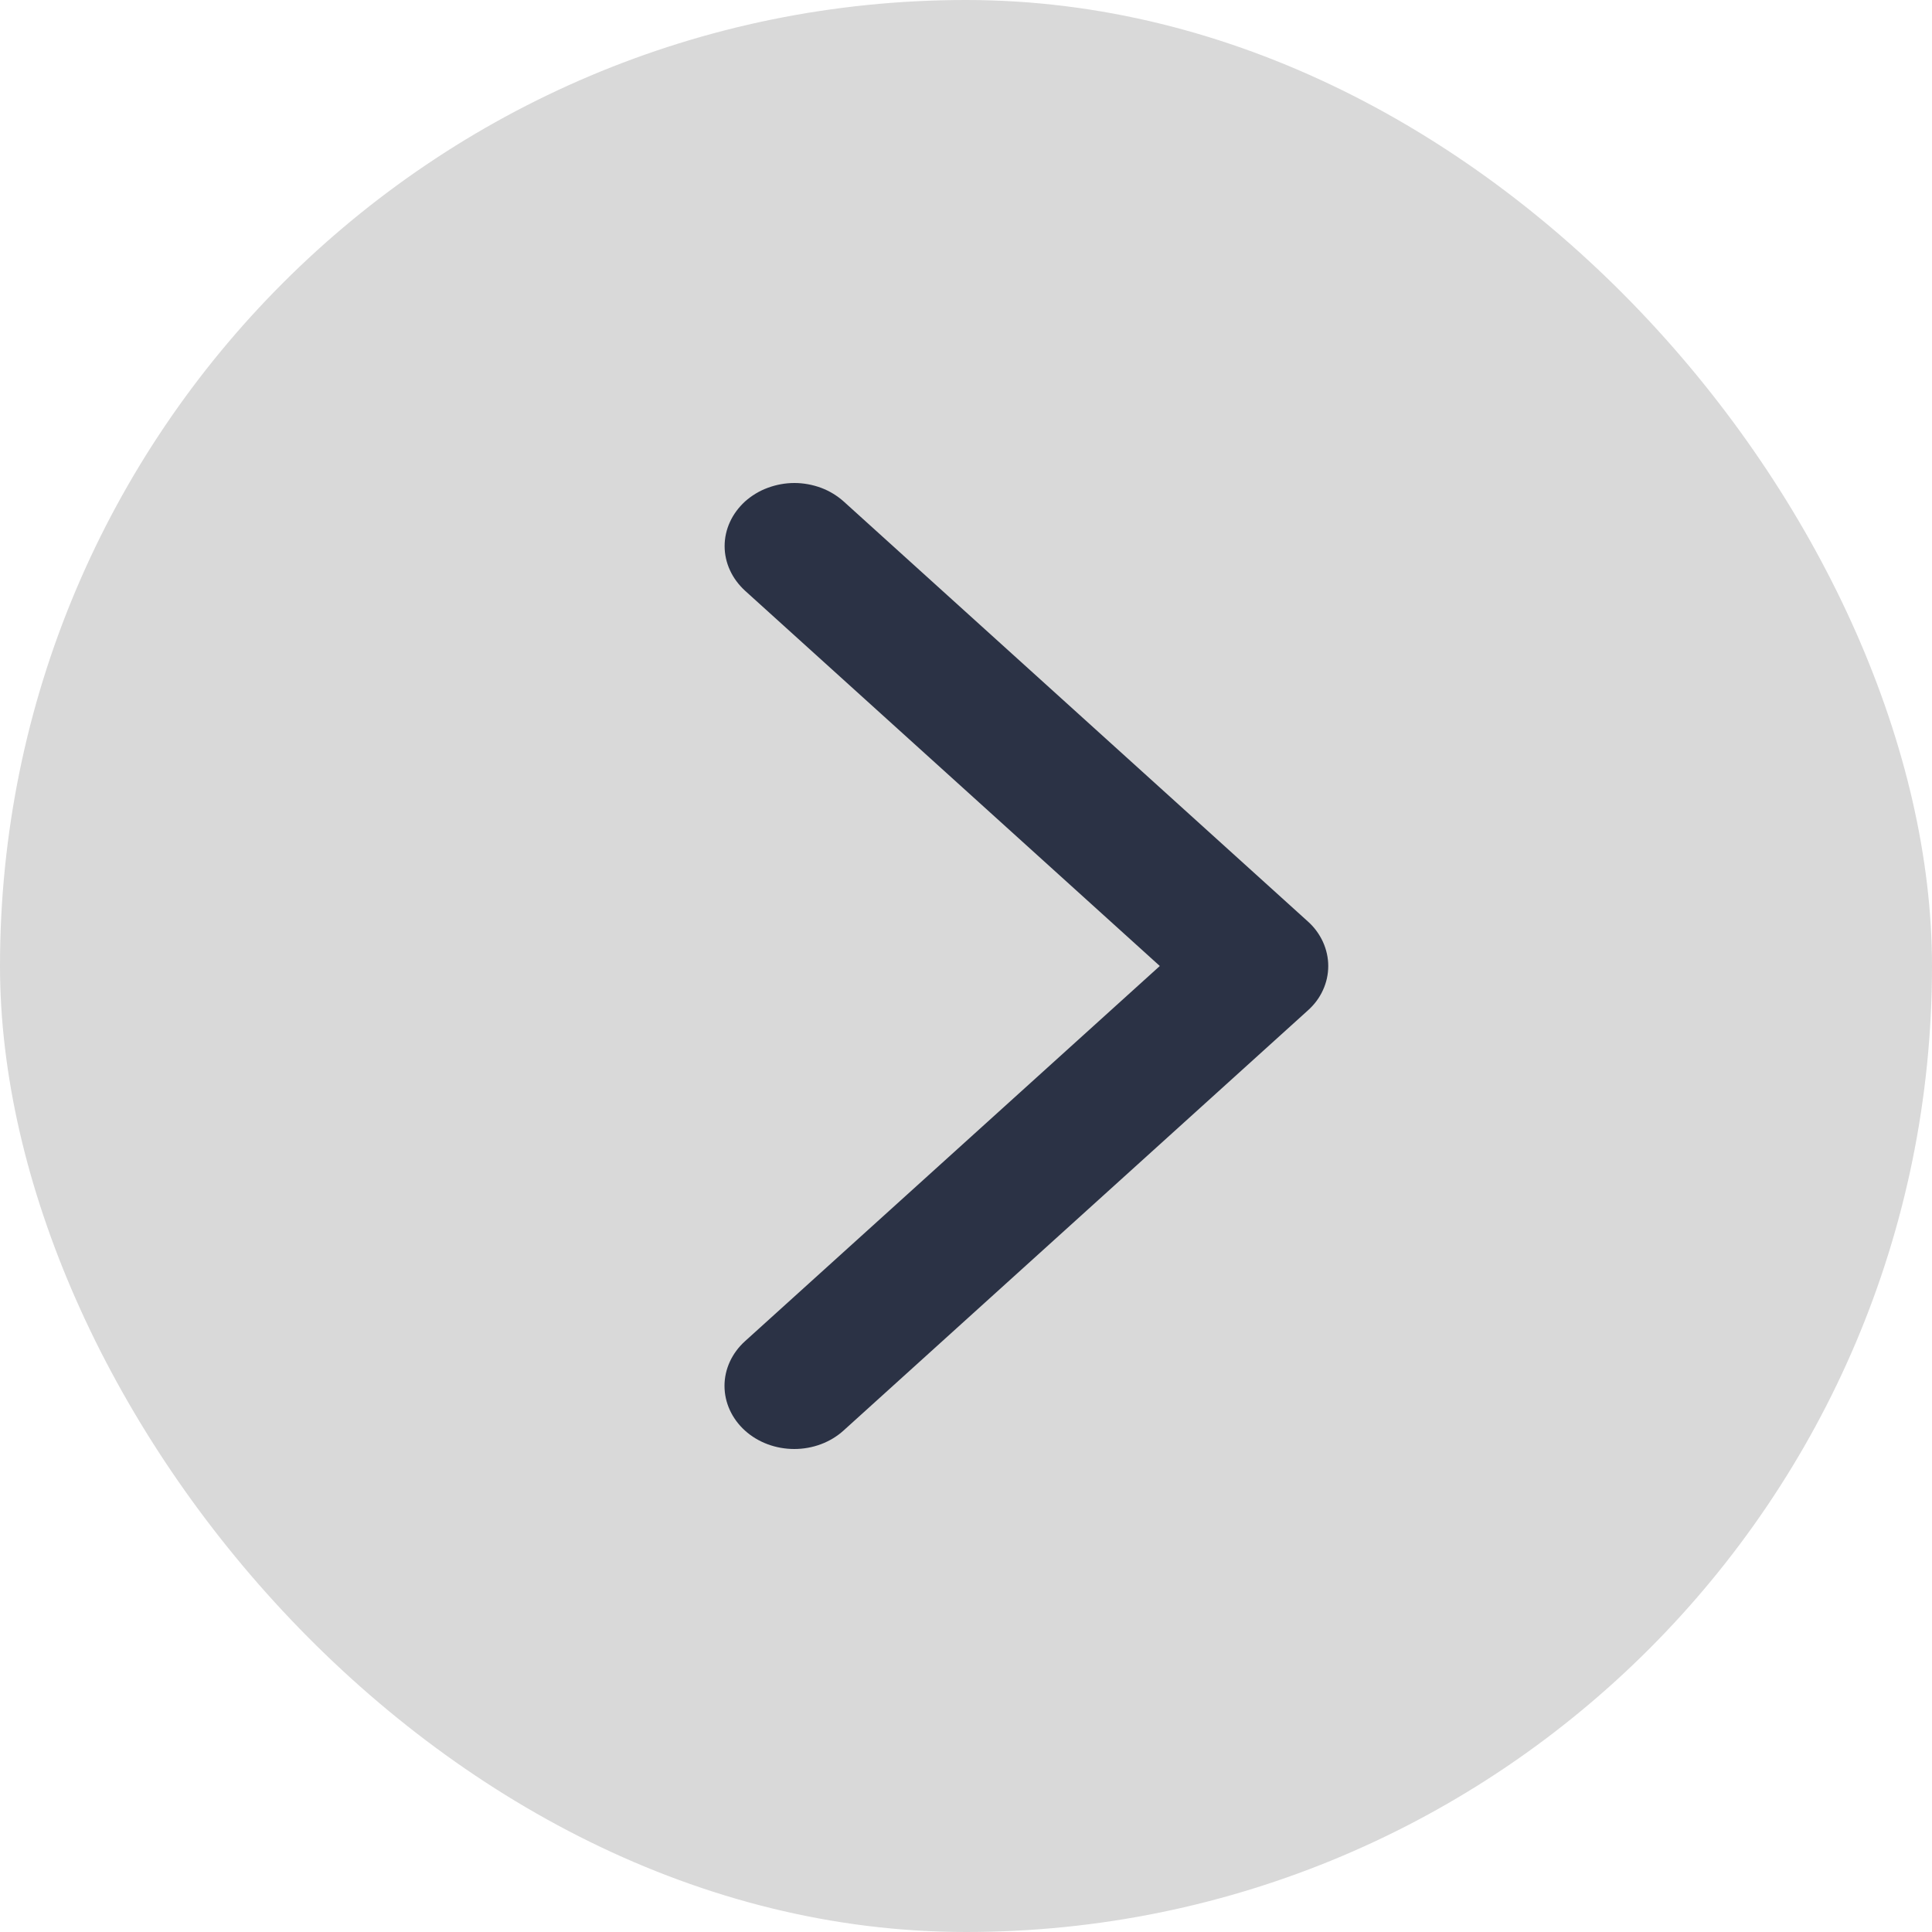
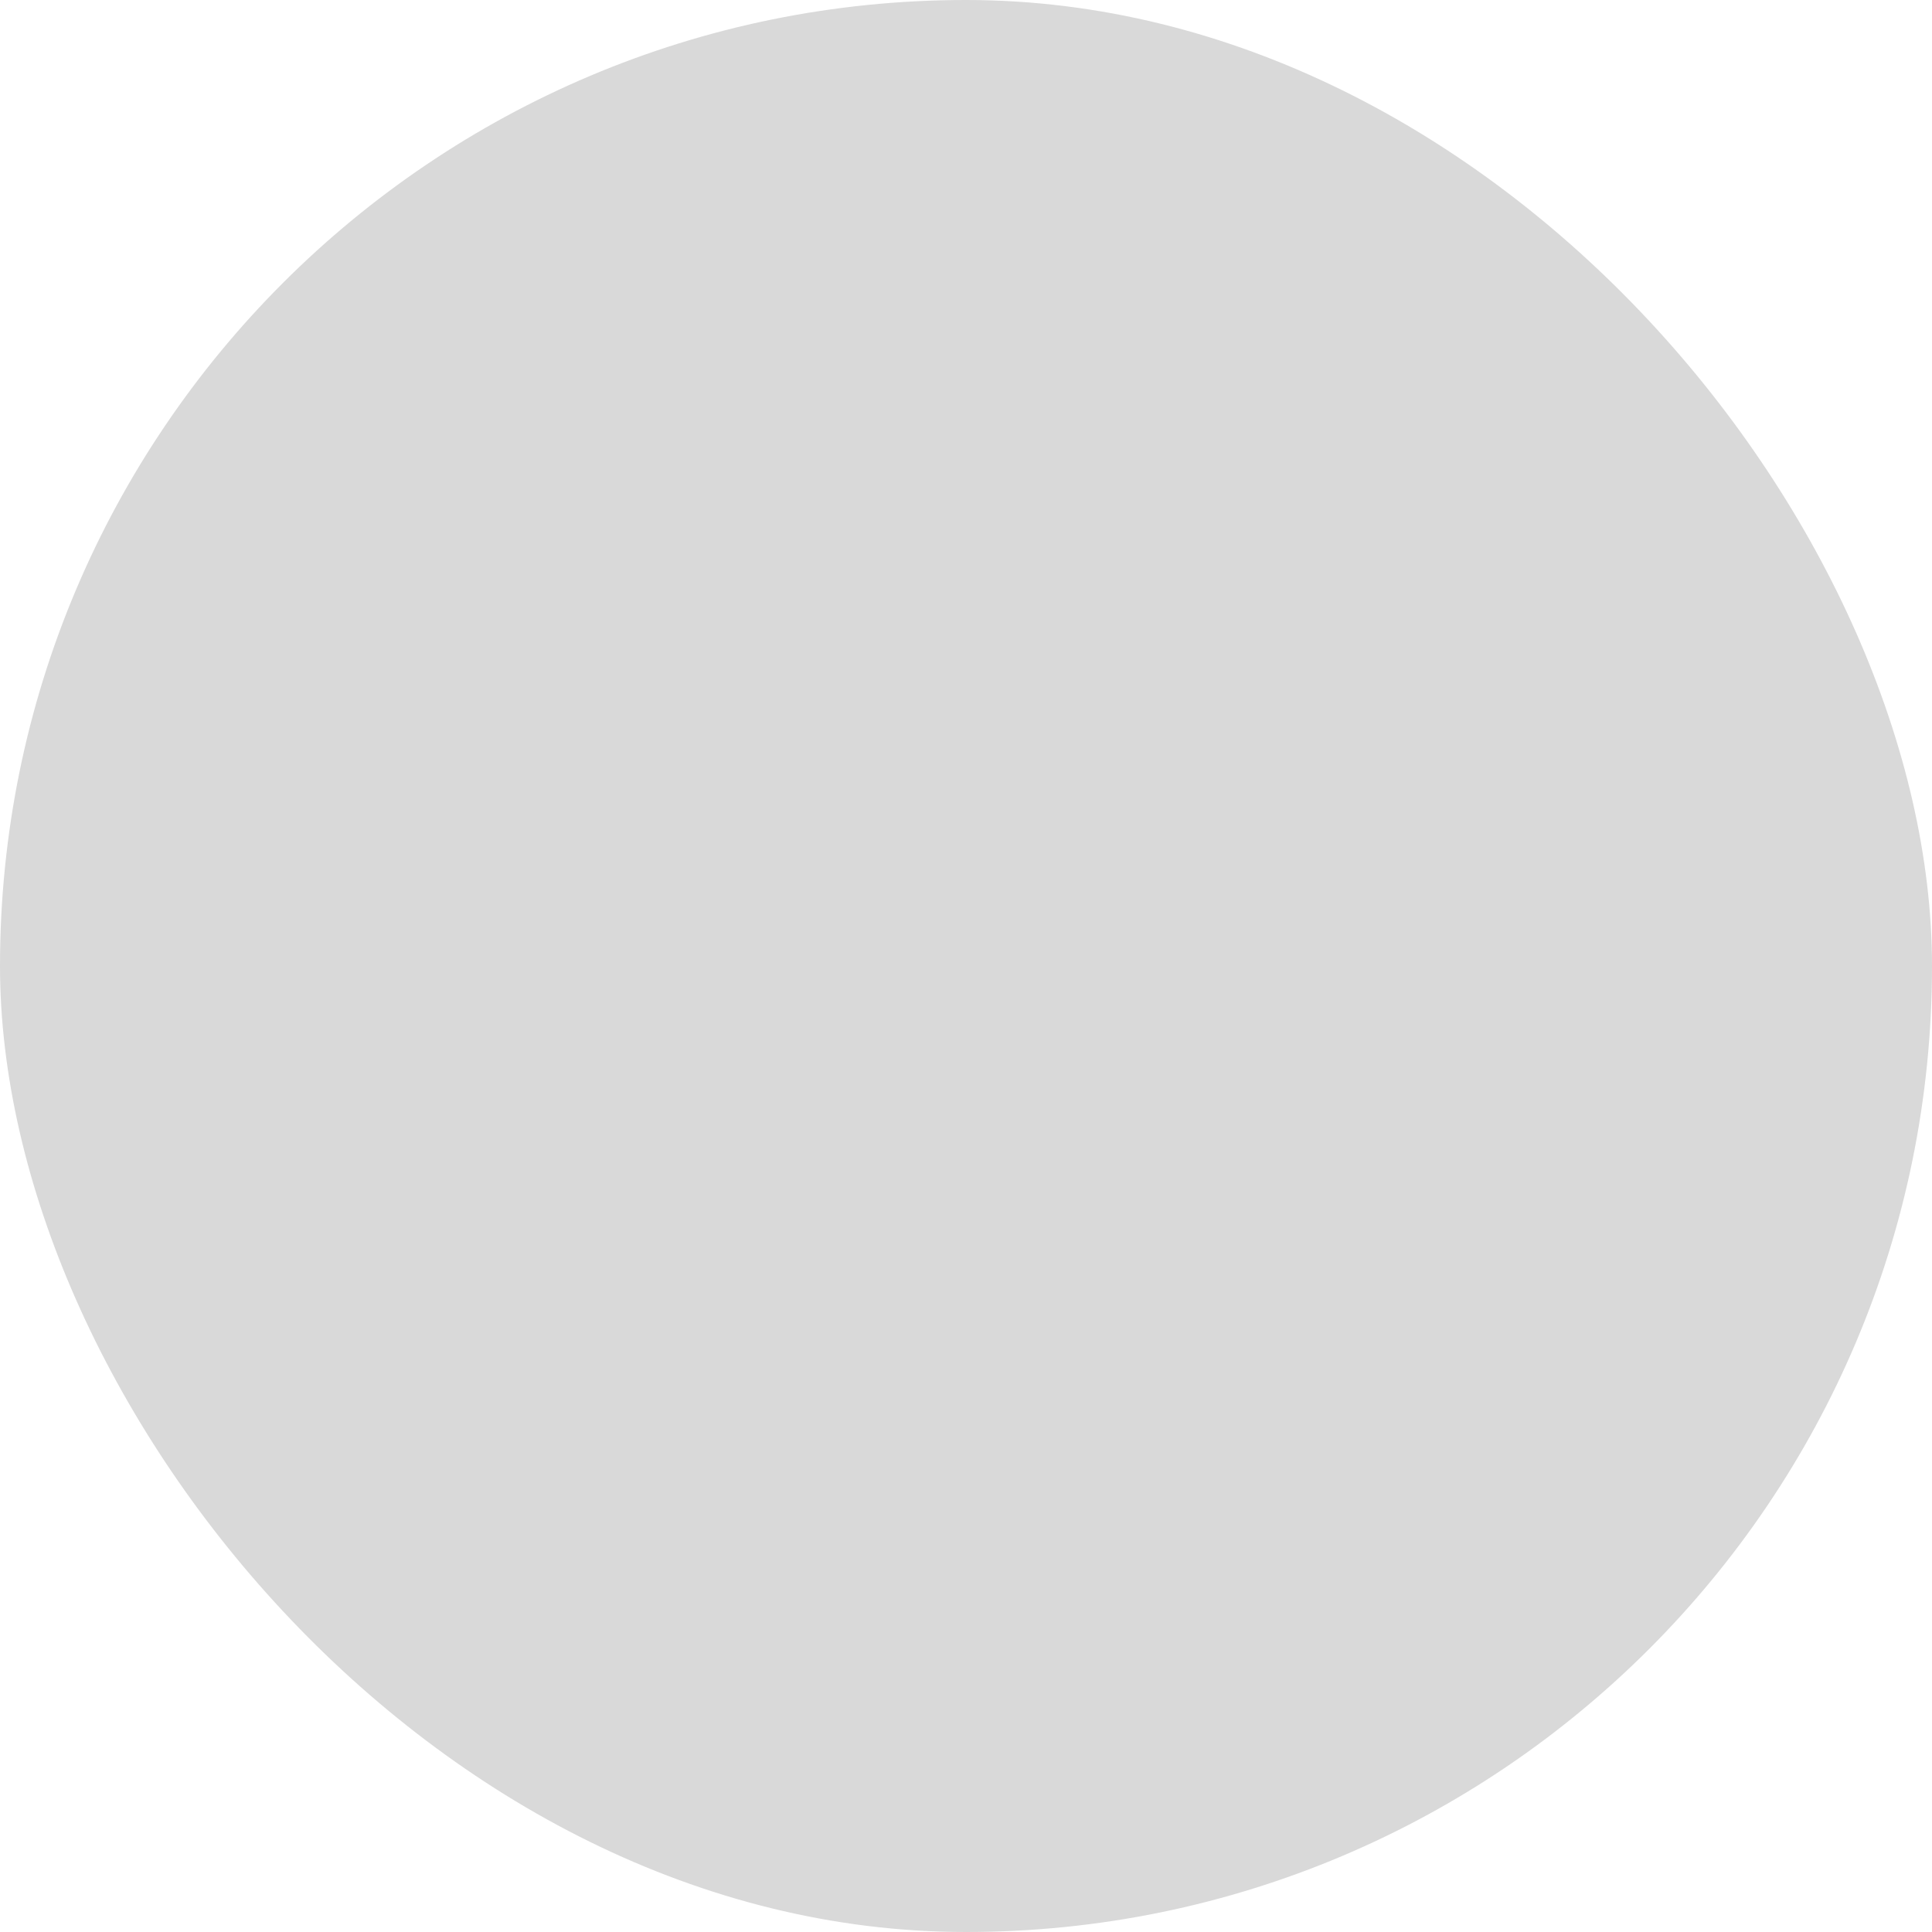
<svg xmlns="http://www.w3.org/2000/svg" width="16" height="16" viewBox="0 0 16 16" fill="none">
  <rect width="16" height="16" rx="8" fill="#D9D9D9" />
-   <path d="M10.83 8.369L6.986 11.847C6.878 11.945 6.731 12 6.578 12C6.424 12 6.277 11.945 6.169 11.847C6.061 11.749 6 11.616 6 11.477C6 11.339 6.061 11.206 6.169 11.108L9.605 8L6.17 4.892C6.117 4.843 6.074 4.786 6.045 4.722C6.016 4.659 6.001 4.591 6.001 4.523C6.001 4.454 6.016 4.386 6.045 4.323C6.074 4.259 6.117 4.202 6.17 4.153C6.224 4.105 6.287 4.066 6.358 4.04C6.428 4.014 6.503 4 6.579 4C6.654 4 6.73 4.014 6.8 4.04C6.87 4.066 6.933 4.105 6.987 4.153L10.831 7.631C10.885 7.679 10.927 7.737 10.956 7.8C10.985 7.864 11 7.932 11 8C11 8.069 10.985 8.137 10.956 8.2C10.927 8.264 10.884 8.321 10.83 8.369Z" fill="#2B3245" />
</svg>